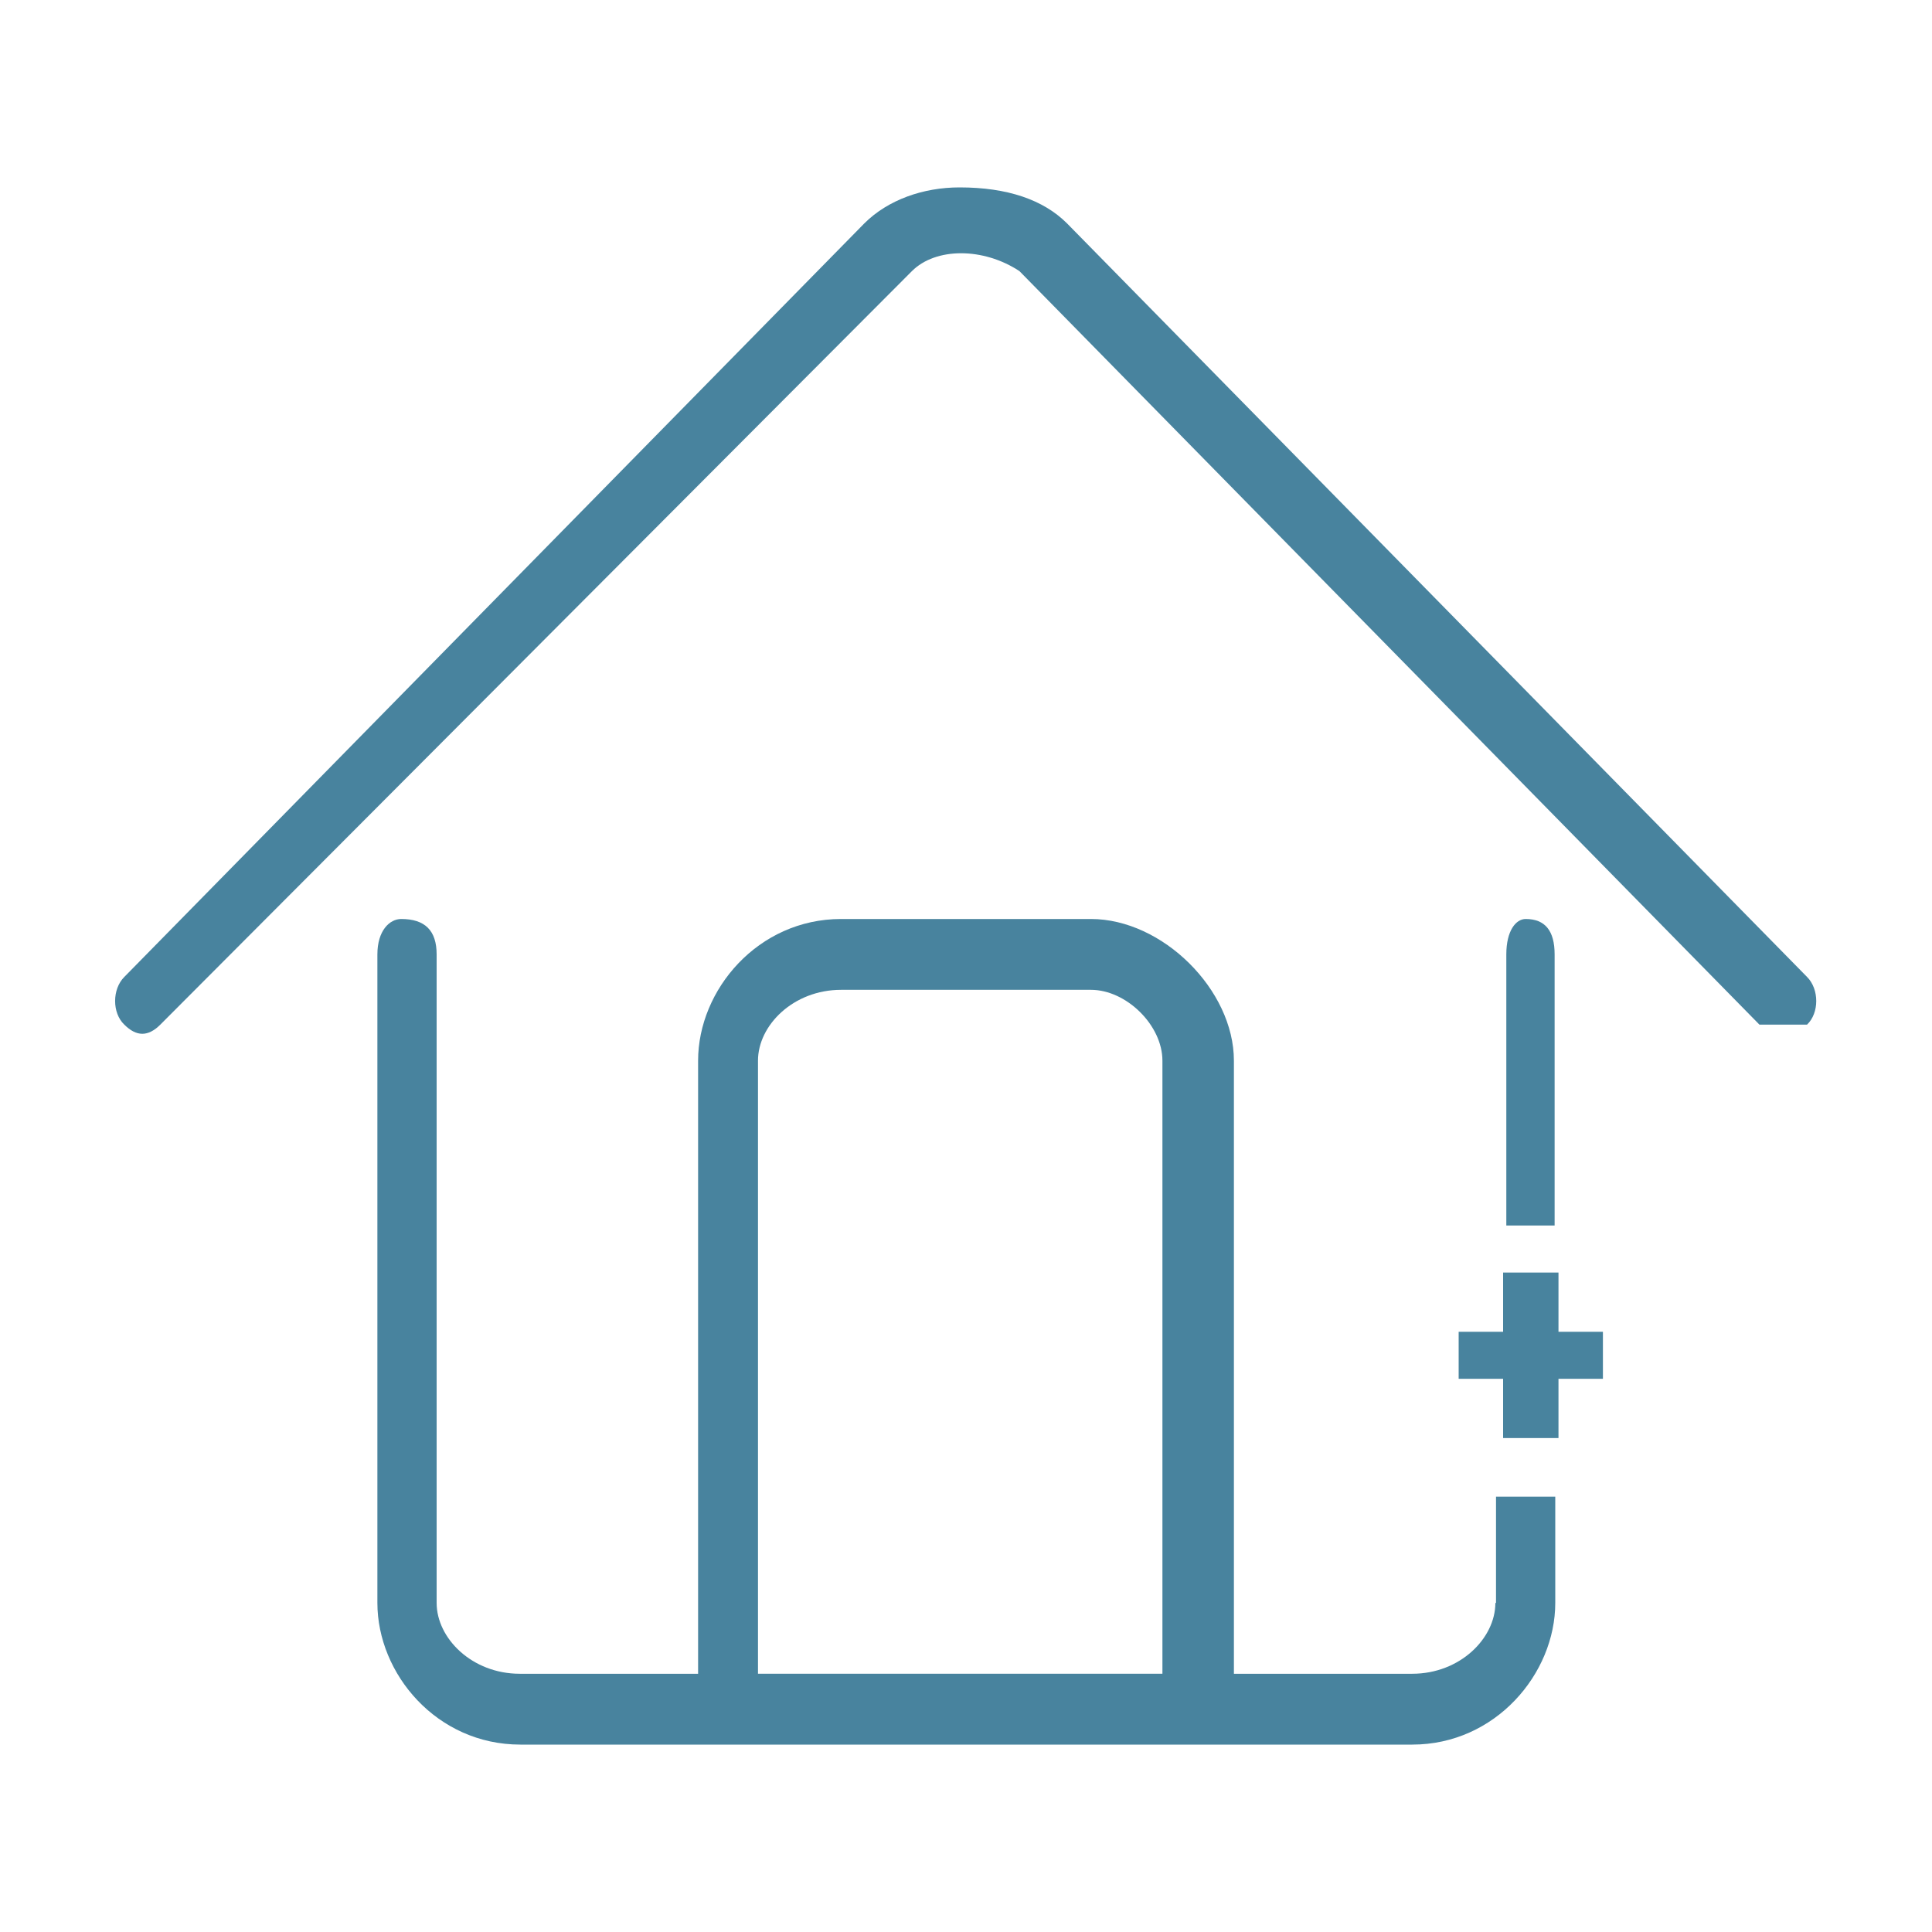
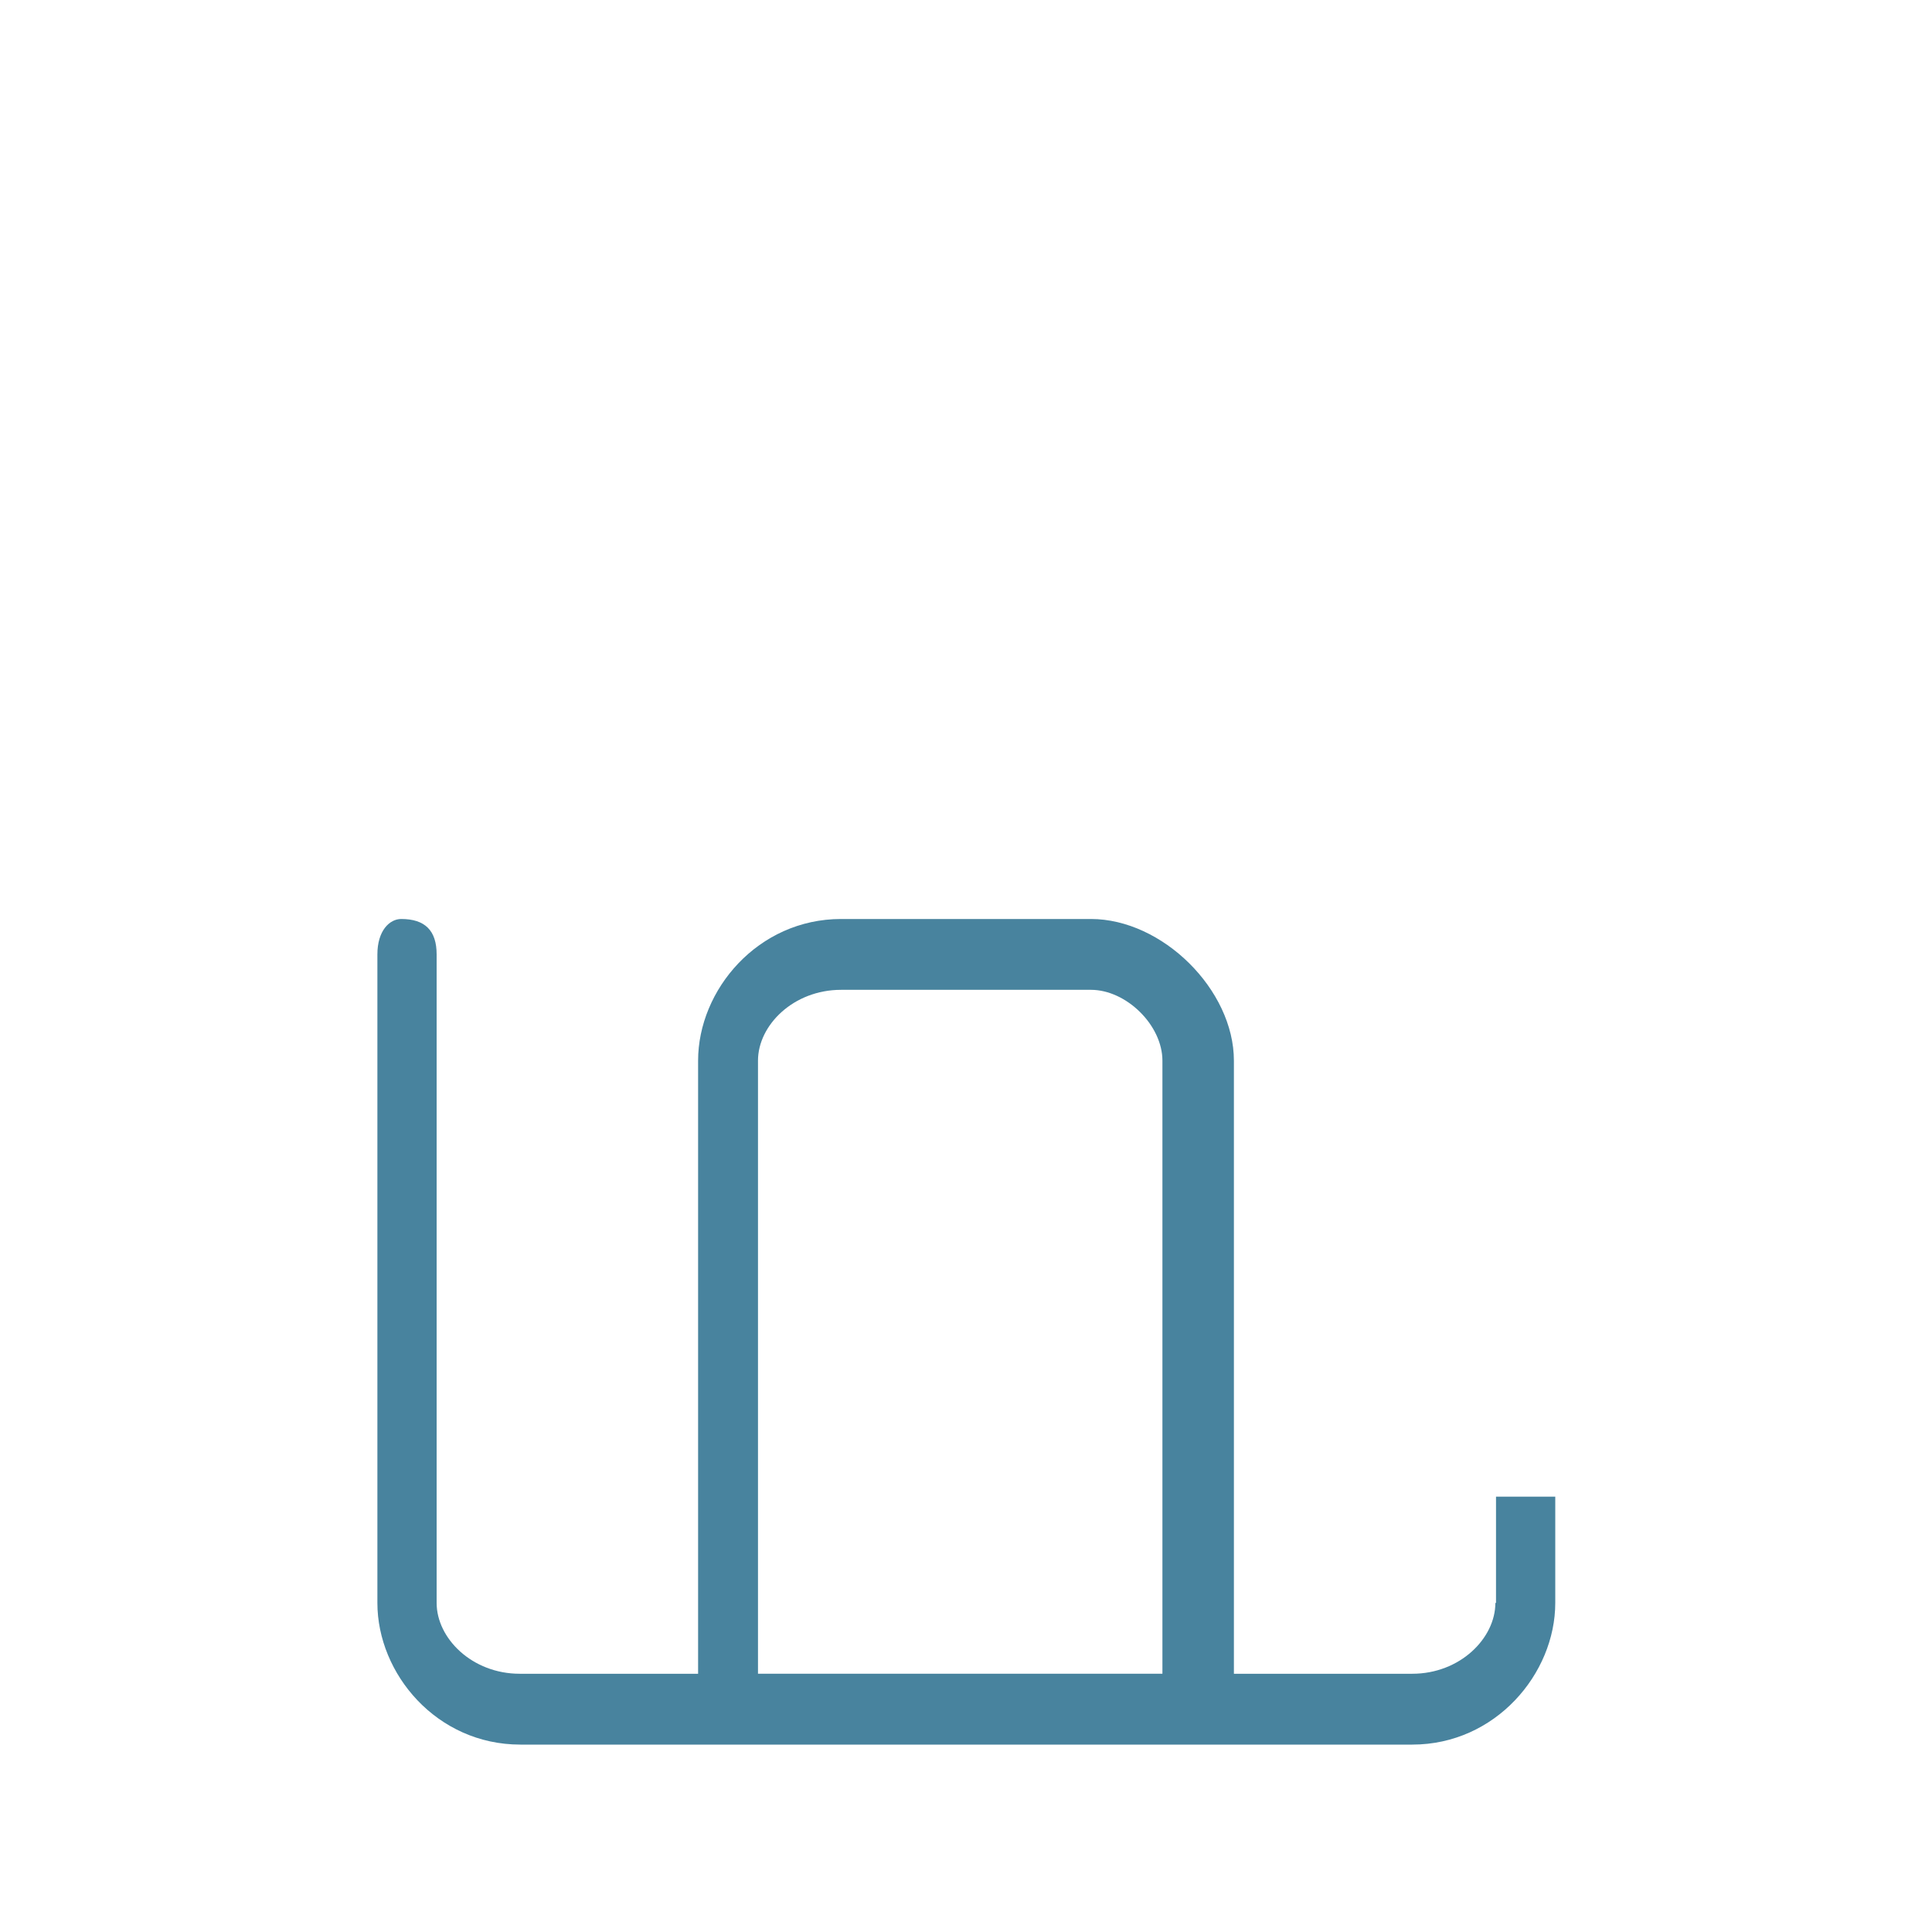
<svg xmlns="http://www.w3.org/2000/svg" x="0px" y="0px" viewBox="0 0 300 300" style="enable-background:new 0 0 300 300;" xml:space="preserve">
  <style type="text/css">
	.st0{fill-rule:evenodd;clip-rule:evenodd;fill:#48839e;}
</style>
  <g>
-     <path class="st0" d="M280.6,151.7c-114.9-117-114.9-117-114.9-117c-3.7-3.7-9.3-5.6-16.7-5.6c-5.6,0-11.1,1.9-14.8,5.6   c-114.9,117-114.9,117-114.9,117c-1.9,1.9-1.9,5.6,0,7.4c1.9,1.9,3.7,1.9,5.6,0c116.7-117,116.7-117,116.7-117   c3.7-3.7,11.1-3.7,16.7,0c114.9,117,114.9,117,114.9,117c1.9,0,1.9,0,3.7,0c1.9,0,3.7,0,3.7,0C282.5,157.3,282.5,153.6,280.6,151.7   L280.6,151.7z" />
-     <path class="st0" d="M241.4,148.2c0-3.7-1.5-5.5-4.5-5.5c-1.5,0-3,1.8-3,5.5c0,42.1,0,42.1,0,42.1c7.5,0,7.5,0,7.5,0V148.2   L241.4,148.2L241.4,148.2z" />
    <path class="st0" d="M232.2,248.9c0,5.5-5.5,11-12.9,11c-27.7,0-27.7,0-27.7,0c0-95.2,0-95.2,0-95.2c0-11-11.1-22-22.2-22   c-38.8,0-38.8,0-38.8,0c-12.9,0-22.2,11-22.2,22c0,95.2,0,95.2,0,95.2c-27.7,0-27.7,0-27.7,0c-7.4,0-12.9-5.5-12.9-11   c0-100.7,0-100.7,0-100.7c0-3.7-1.8-5.5-5.5-5.5c-1.8,0-3.7,1.8-3.7,5.5c0,100.7,0,100.7,0,100.7c0,11,9.2,22,22.2,22   c138.5,0,138.5,0,138.5,0c12.9,0,22.2-11,22.2-22c0-16.5,0-16.5,0-16.5c-9.2,0-9.2,0-9.2,0V248.9L232.2,248.9L232.2,248.9z    M180.5,259.9c-62.8,0-62.8,0-62.8,0c0-95.2,0-95.2,0-95.2c0-5.5,5.5-11,12.9-11c38.8,0,38.8,0,38.8,0c5.5,0,11.1,5.5,11.1,11   V259.9L180.5,259.9L180.5,259.9z" />
-     <polygon class="st0" points="242,197.6 233.4,197.6 233.4,206.8 226.5,206.8 226.5,214.1 233.4,214.1 233.4,223.3 242,223.3    242,214.1 248.9,214.1 248.9,206.8 242,206.8 242,197.6 242,197.6  " />
  </g>
</svg>